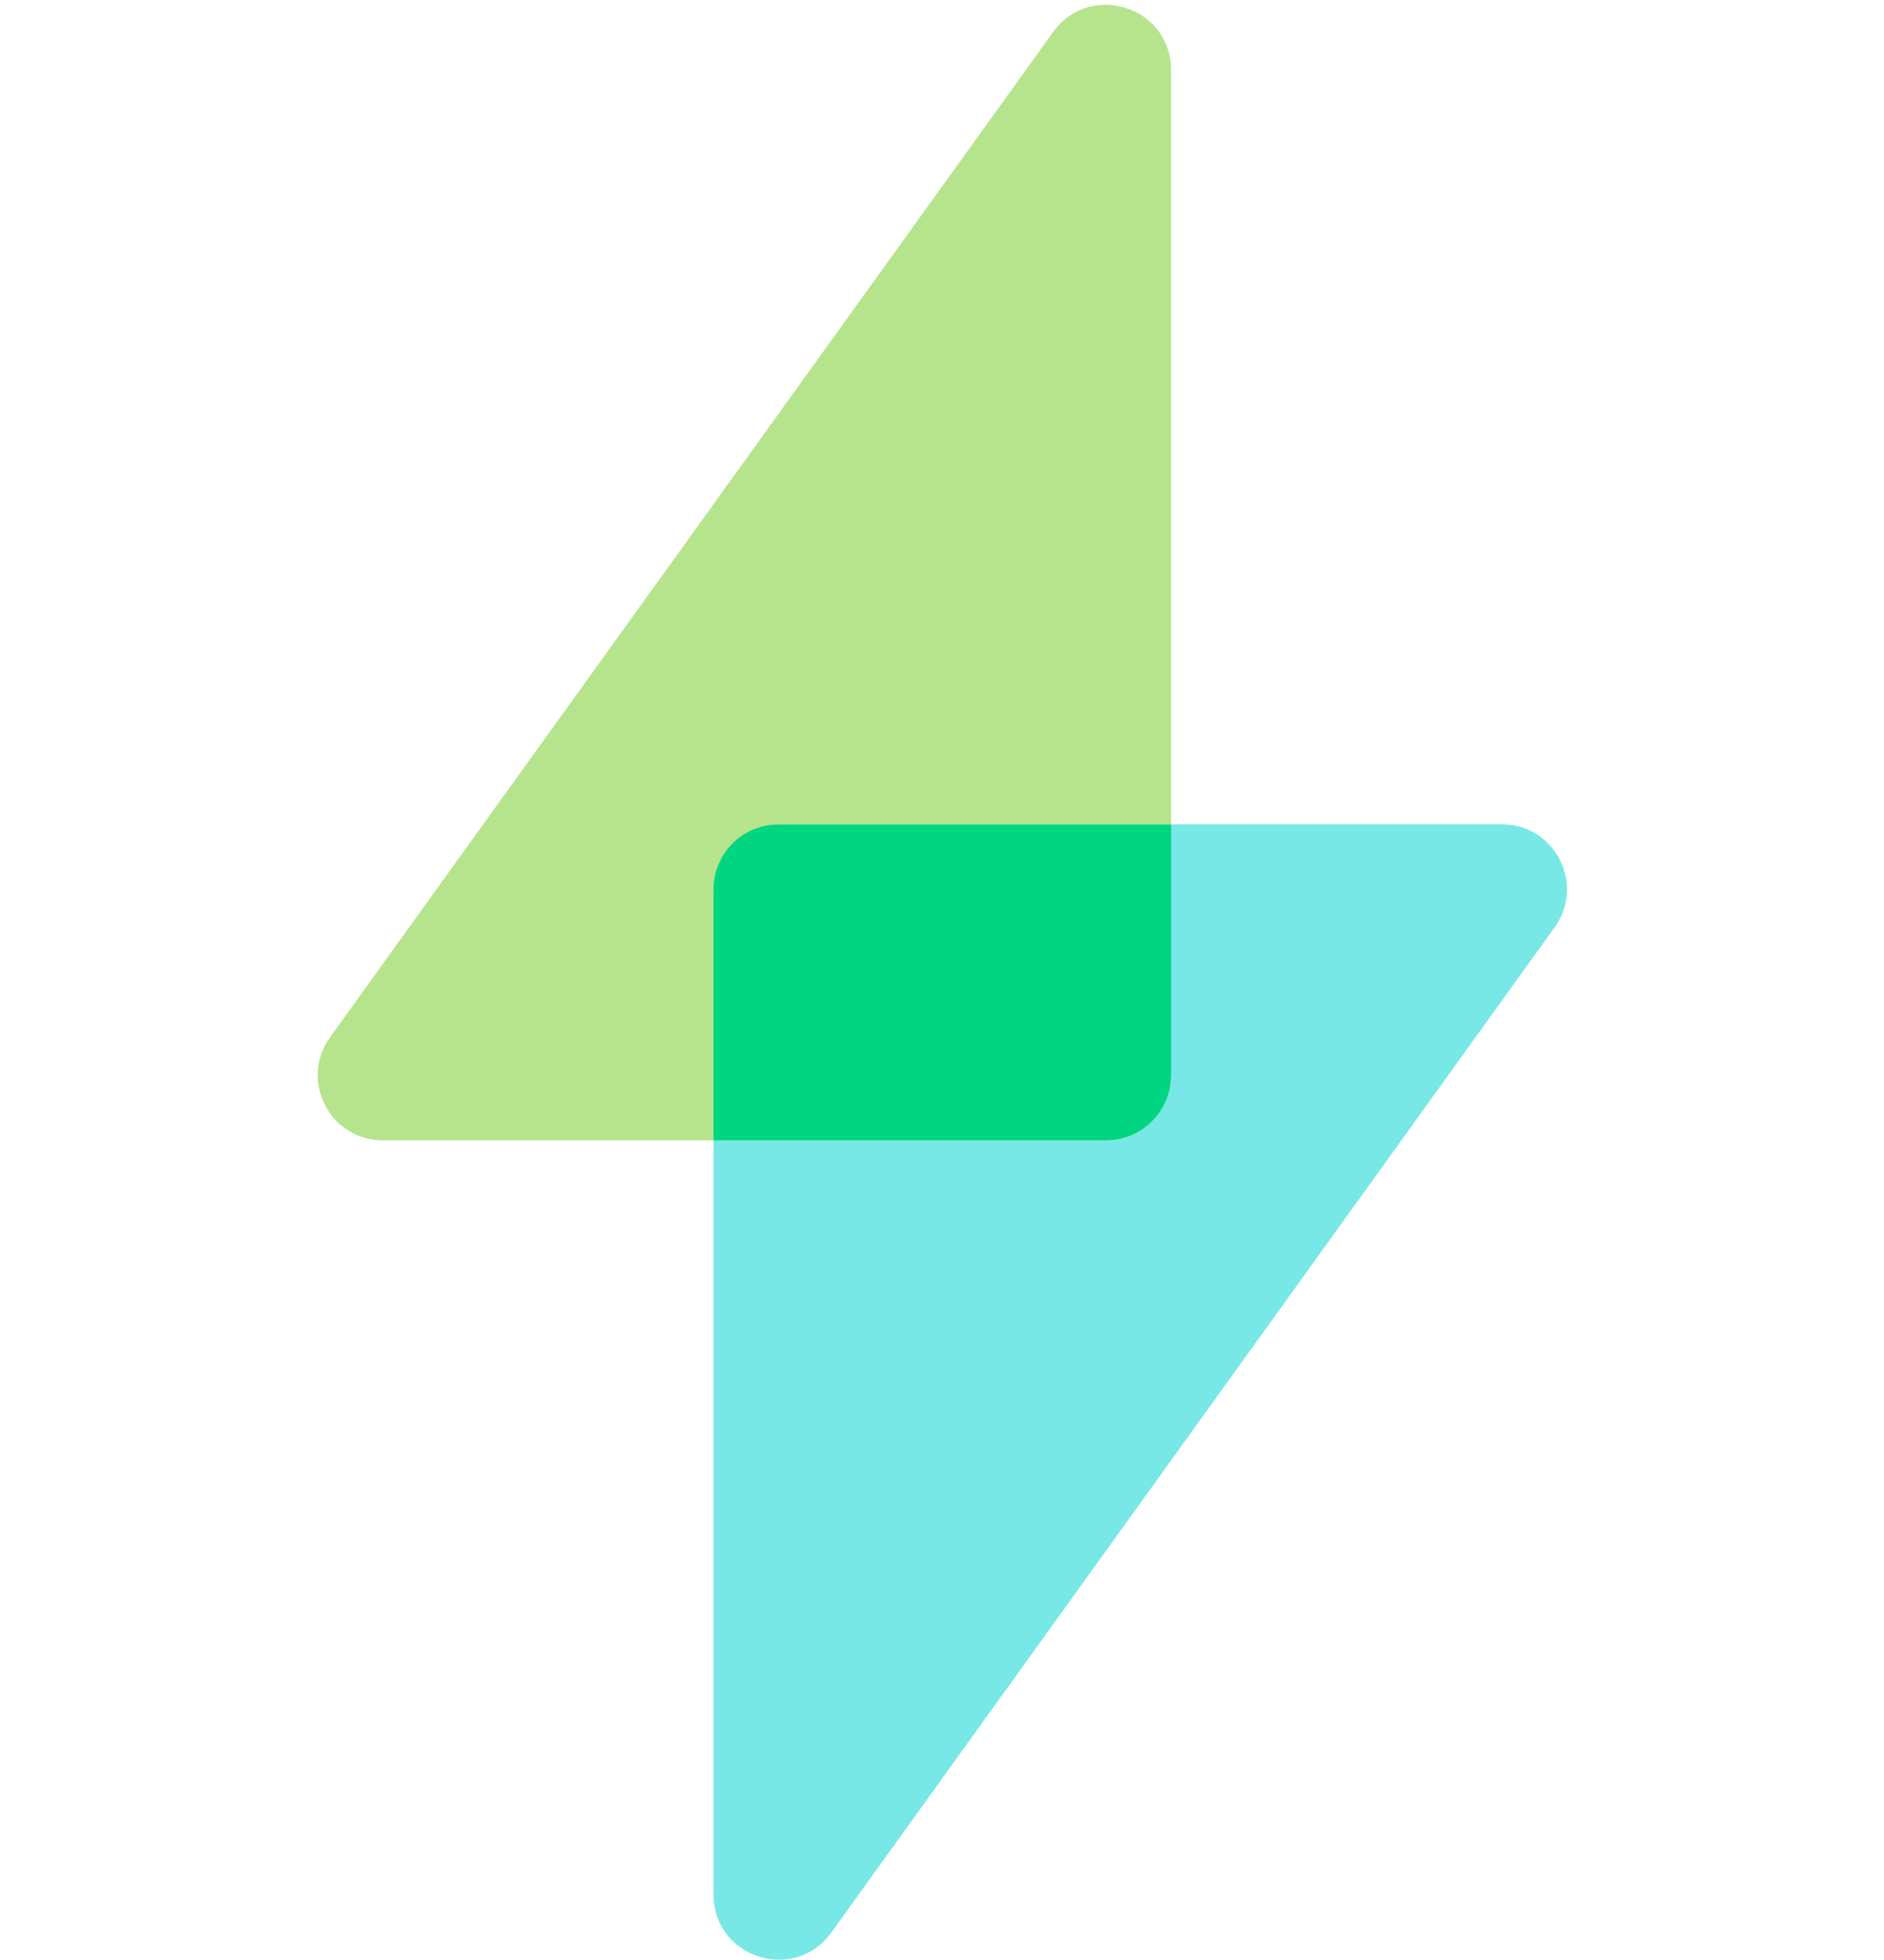
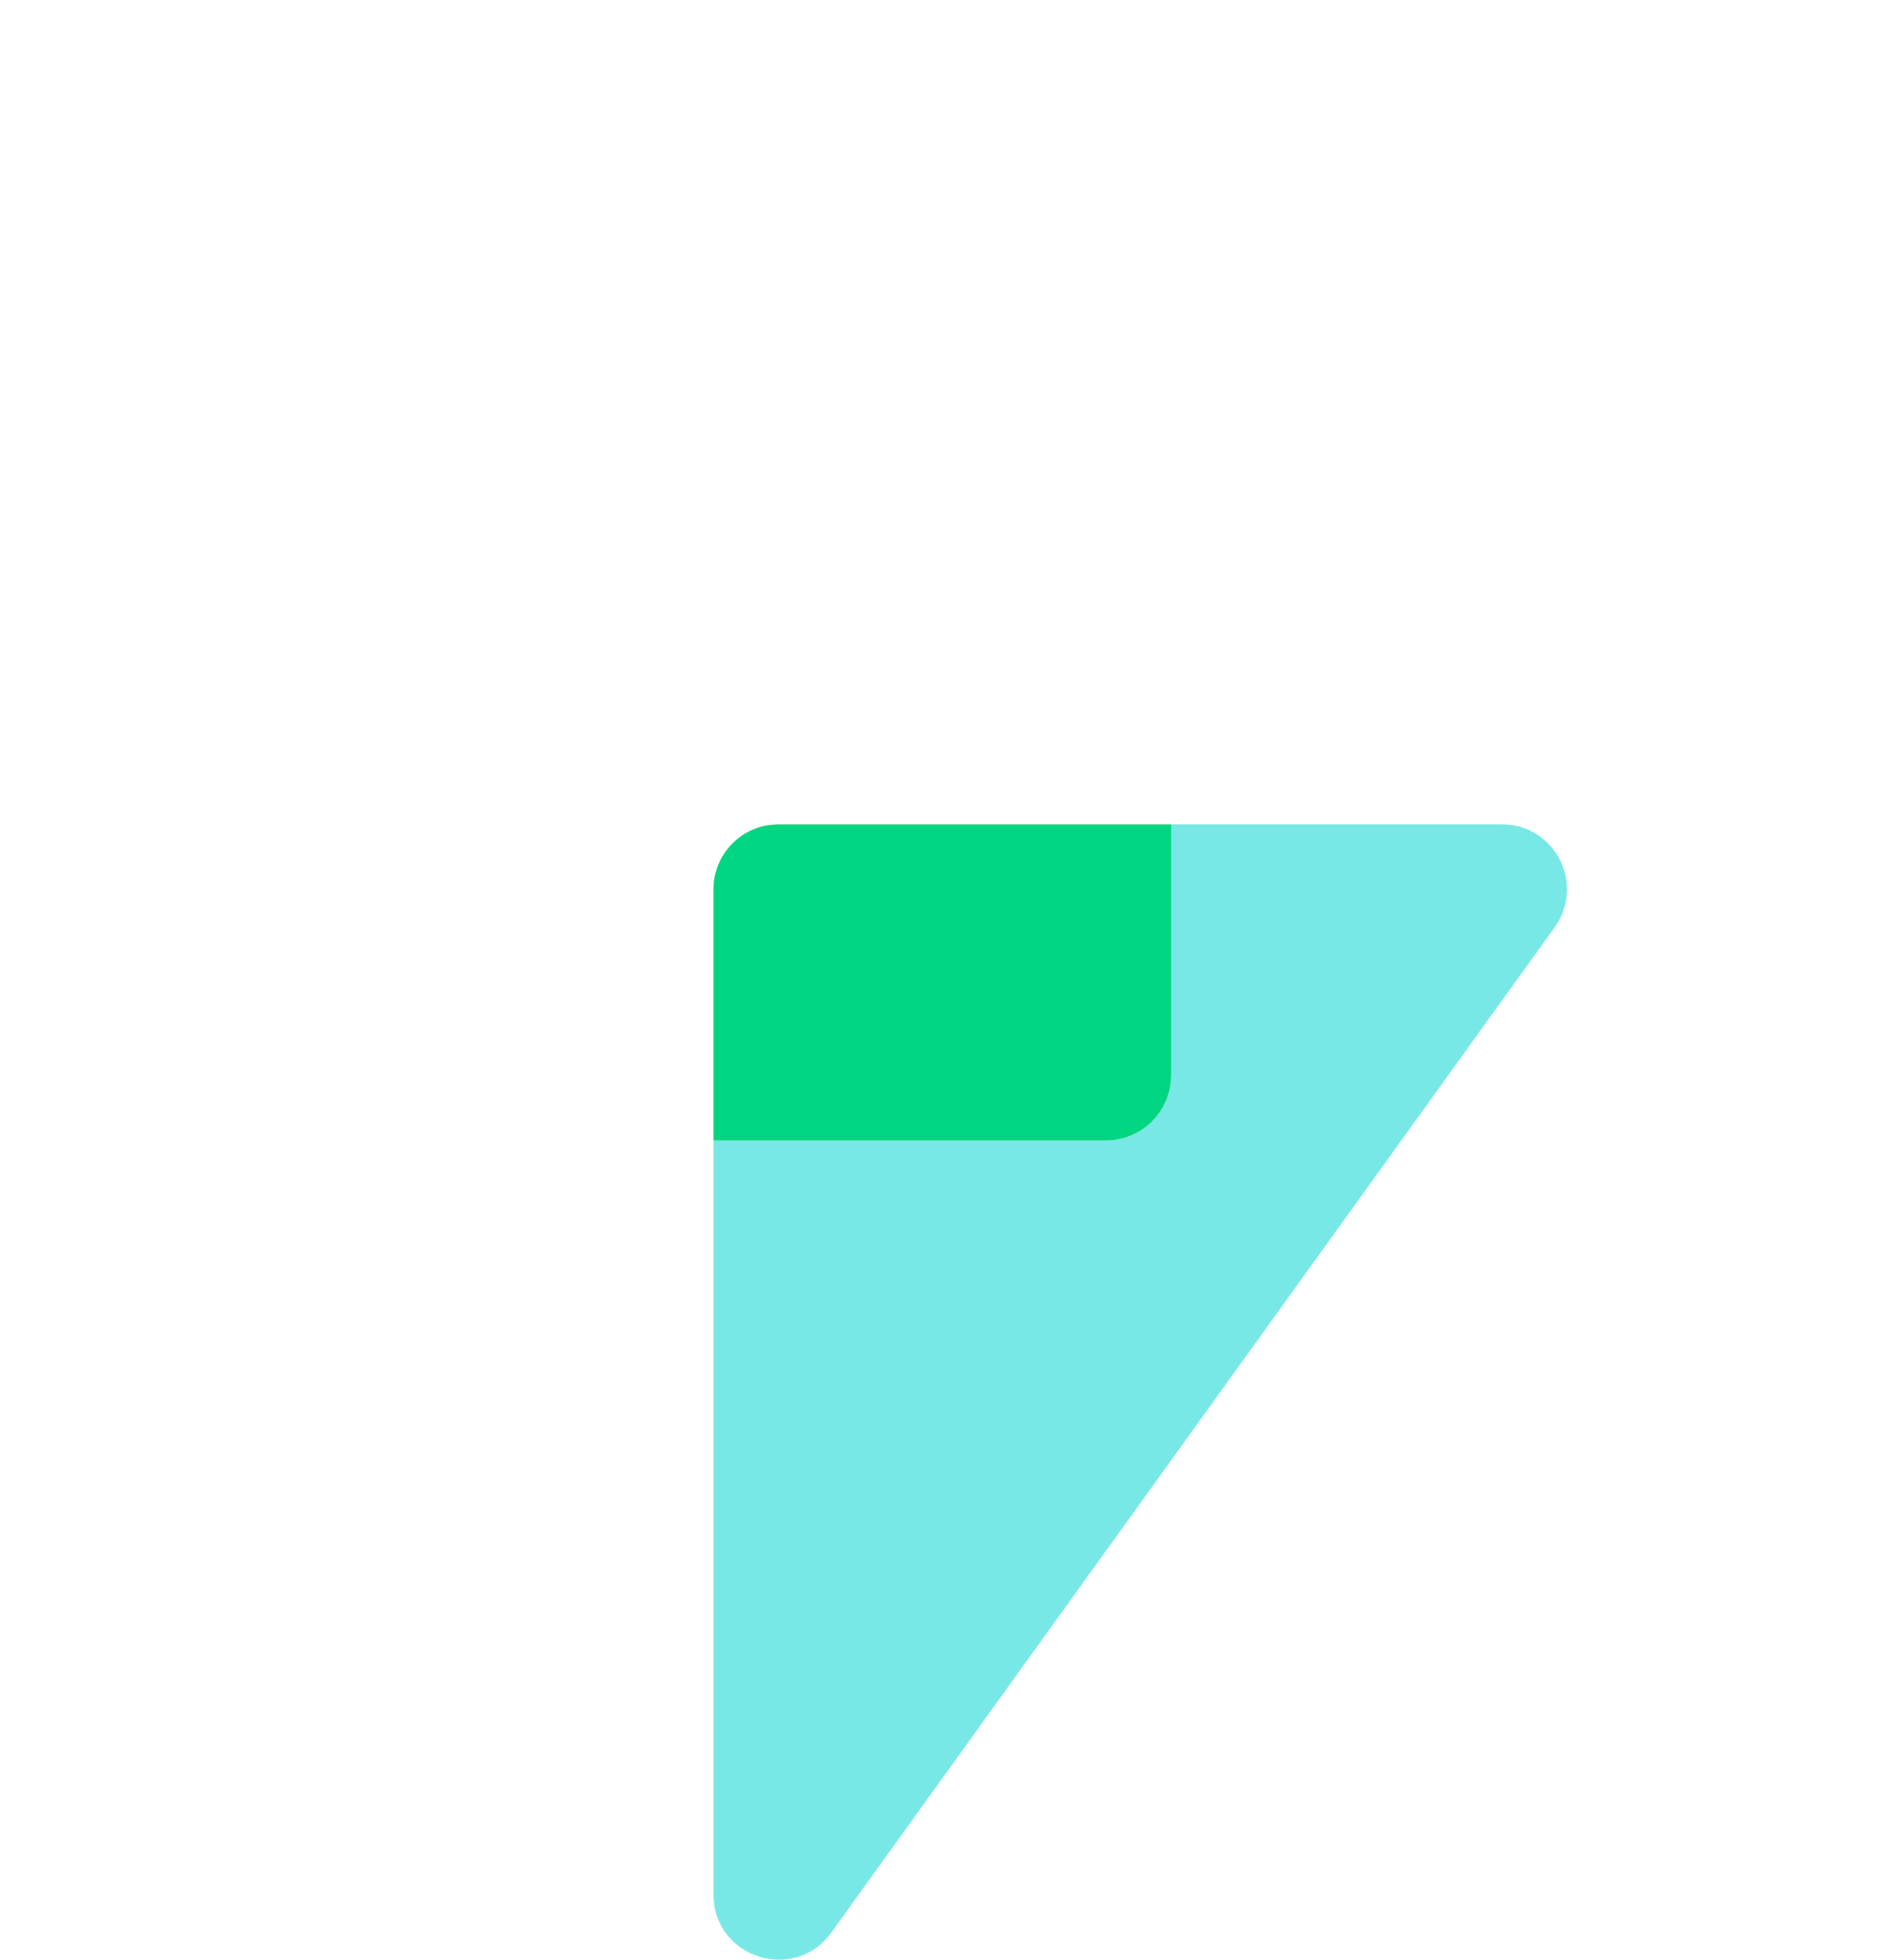
<svg xmlns="http://www.w3.org/2000/svg" width="50" height="52" viewBox="0 0 50 52" fill="none">
  <g clip-path="url(#clip0_1657_6030)">
-     <path d="M20.66 21.869H31.078V1.855C31.078 0.18 28.933 -0.512 27.953 0.846L8.759 27.52C7.939 28.663 8.753 30.253 10.16 30.253H18.939V23.596C18.939 22.642 19.712 21.872 20.663 21.872L20.66 21.869Z" fill="#B5E48C" />
-     <path d="M39.858 21.869H31.078V28.526C31.078 29.48 30.305 30.25 29.355 30.25H18.936V50.264C18.936 51.939 21.081 52.631 22.061 51.273L41.259 24.602C42.081 23.459 41.265 21.869 39.858 21.869V21.869Z" fill="#77E8E5" />
+     <path d="M39.858 21.869H31.078V28.526C31.078 29.48 30.305 30.25 29.355 30.25H18.936V50.264C18.936 51.939 21.081 52.631 22.061 51.273L41.259 24.602C42.081 23.459 41.265 21.869 39.858 21.869V21.869" fill="#77E8E5" />
    <path d="M31.081 28.529V21.872H20.66C19.706 21.872 18.936 22.645 18.936 23.596V30.253H29.355C30.308 30.253 31.078 29.48 31.078 28.529H31.081Z" fill="#B5E48C" />
    <path d="M31.081 28.529V21.872H20.66C19.706 21.872 18.936 22.645 18.936 23.596V30.253H29.355C30.308 30.253 31.078 29.48 31.078 28.529H31.081Z" fill="#00D581" />
  </g>
  <defs>
    <clipPath id="clip0_1657_6030">
      <rect width="33.154" height="51.866" fill="white" transform="translate(8.43 0.128)" />
    </clipPath>
  </defs>
</svg>